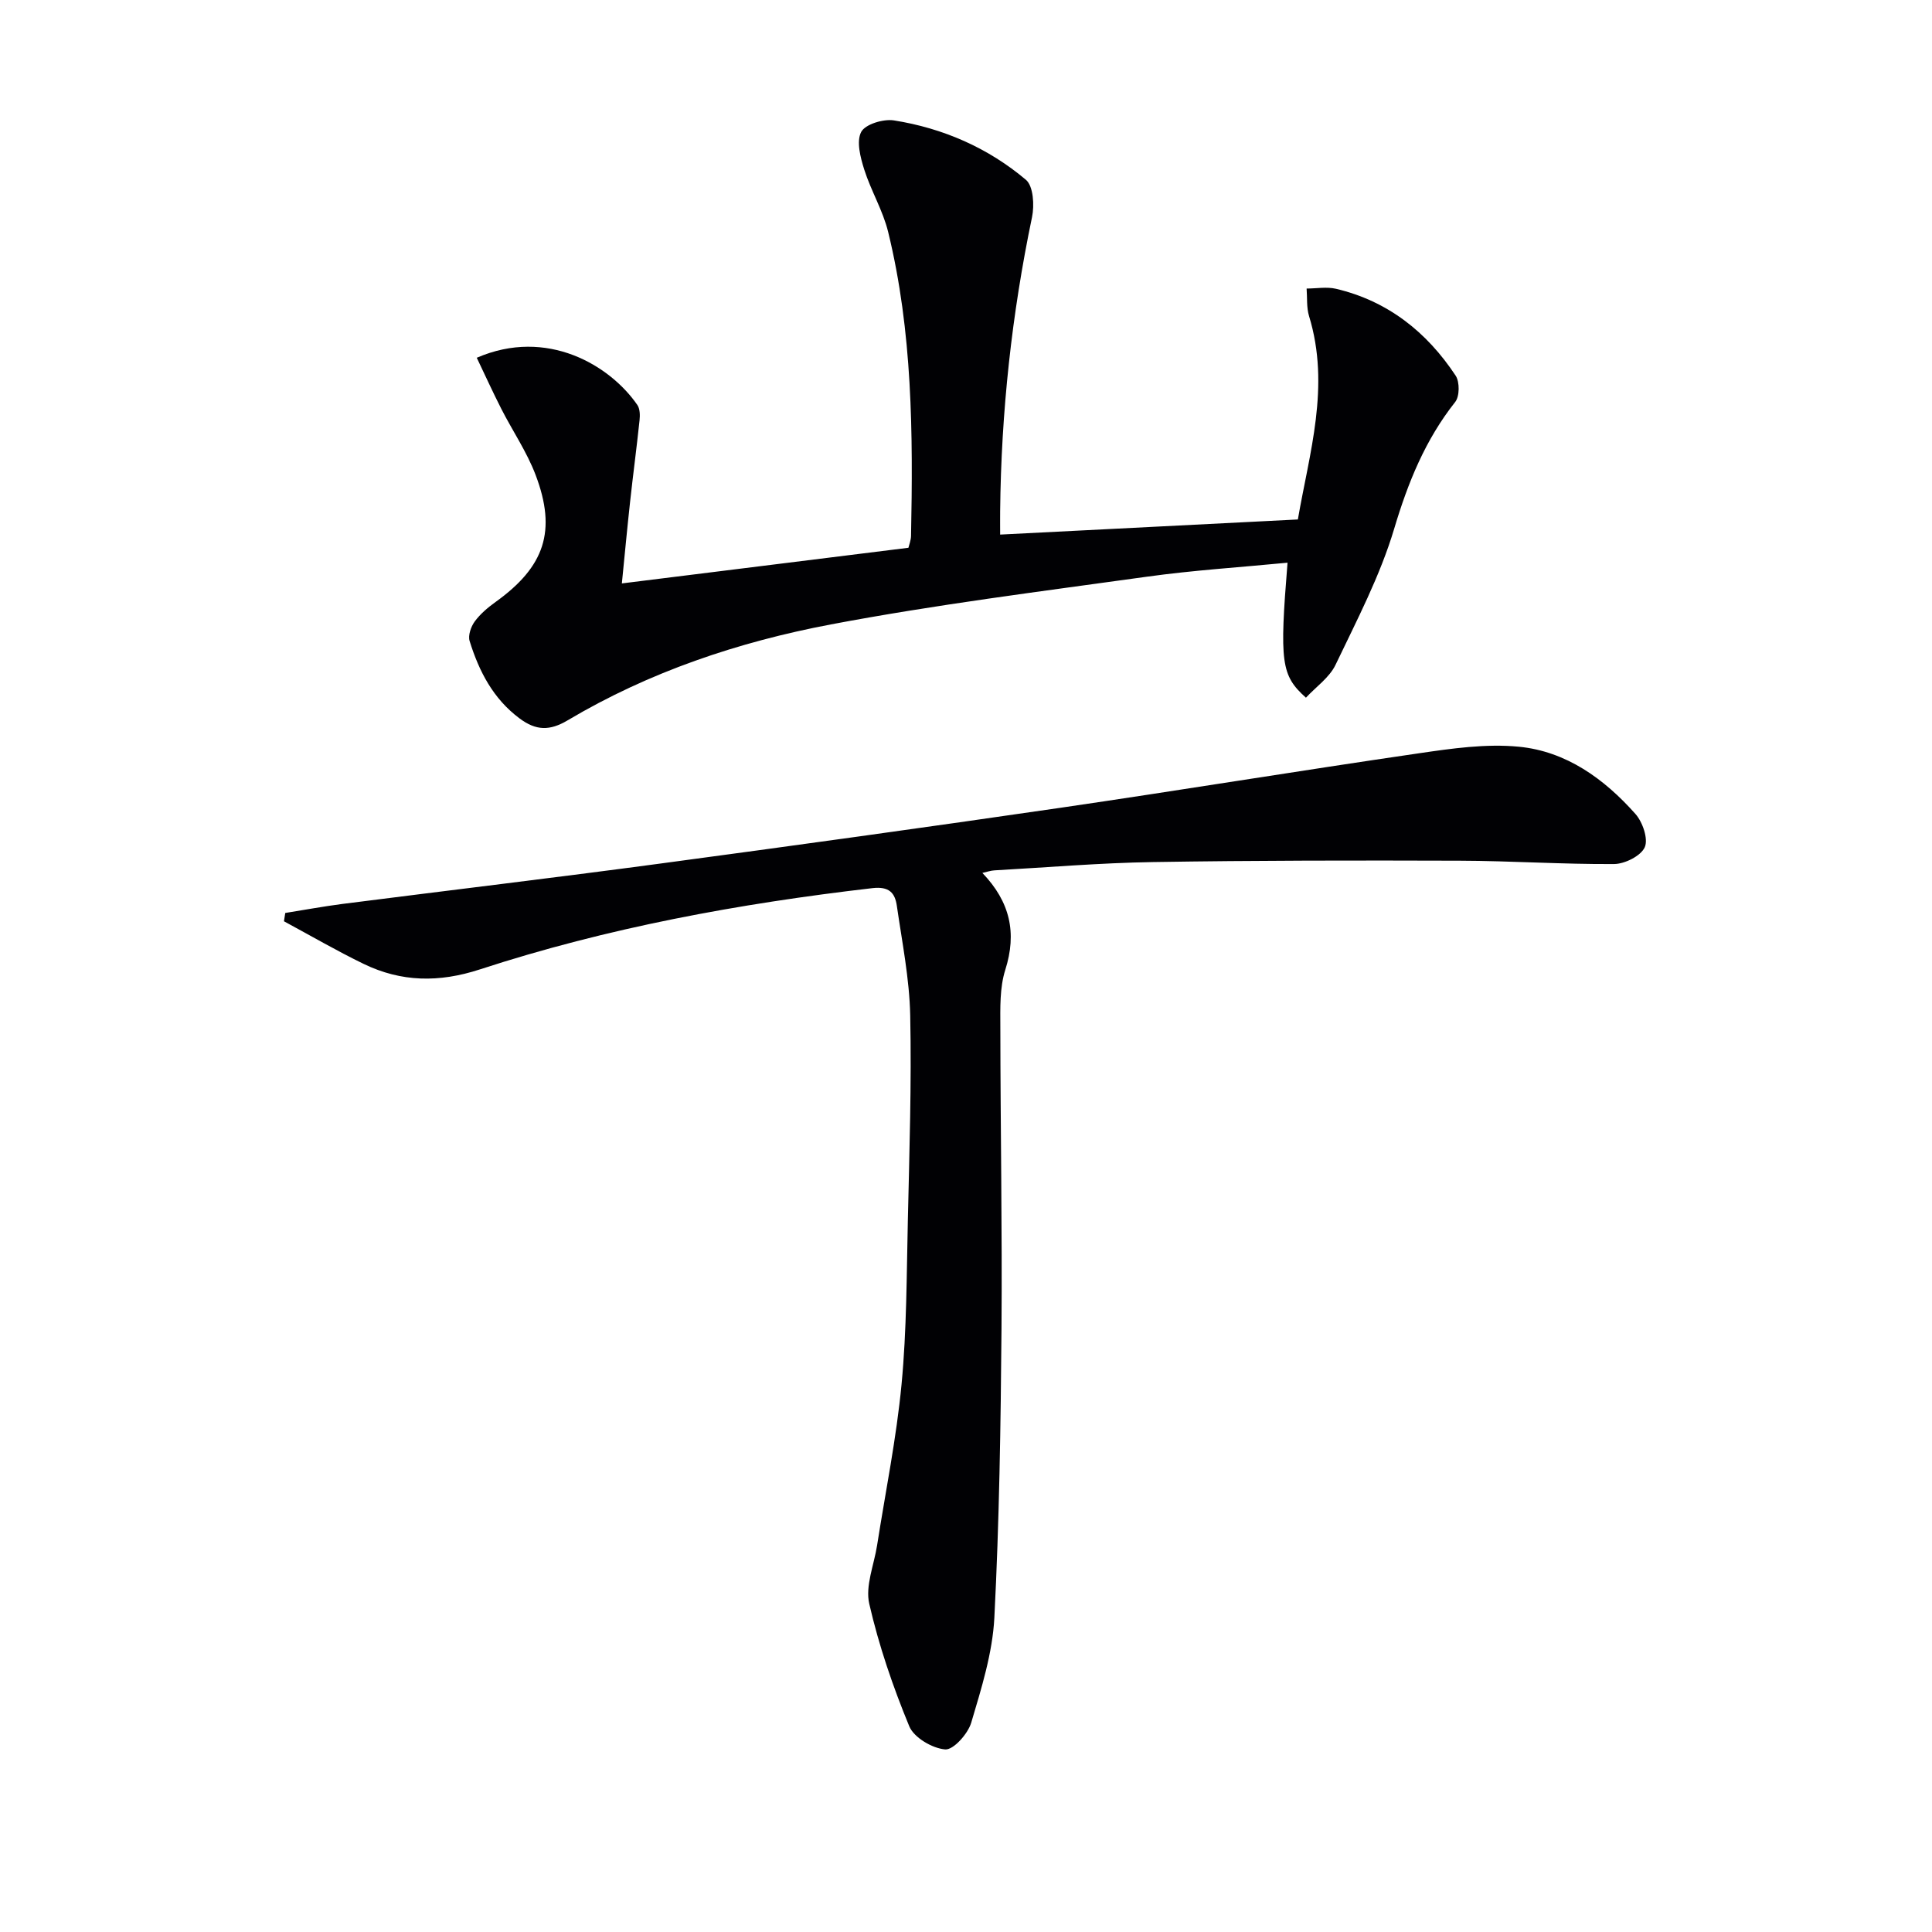
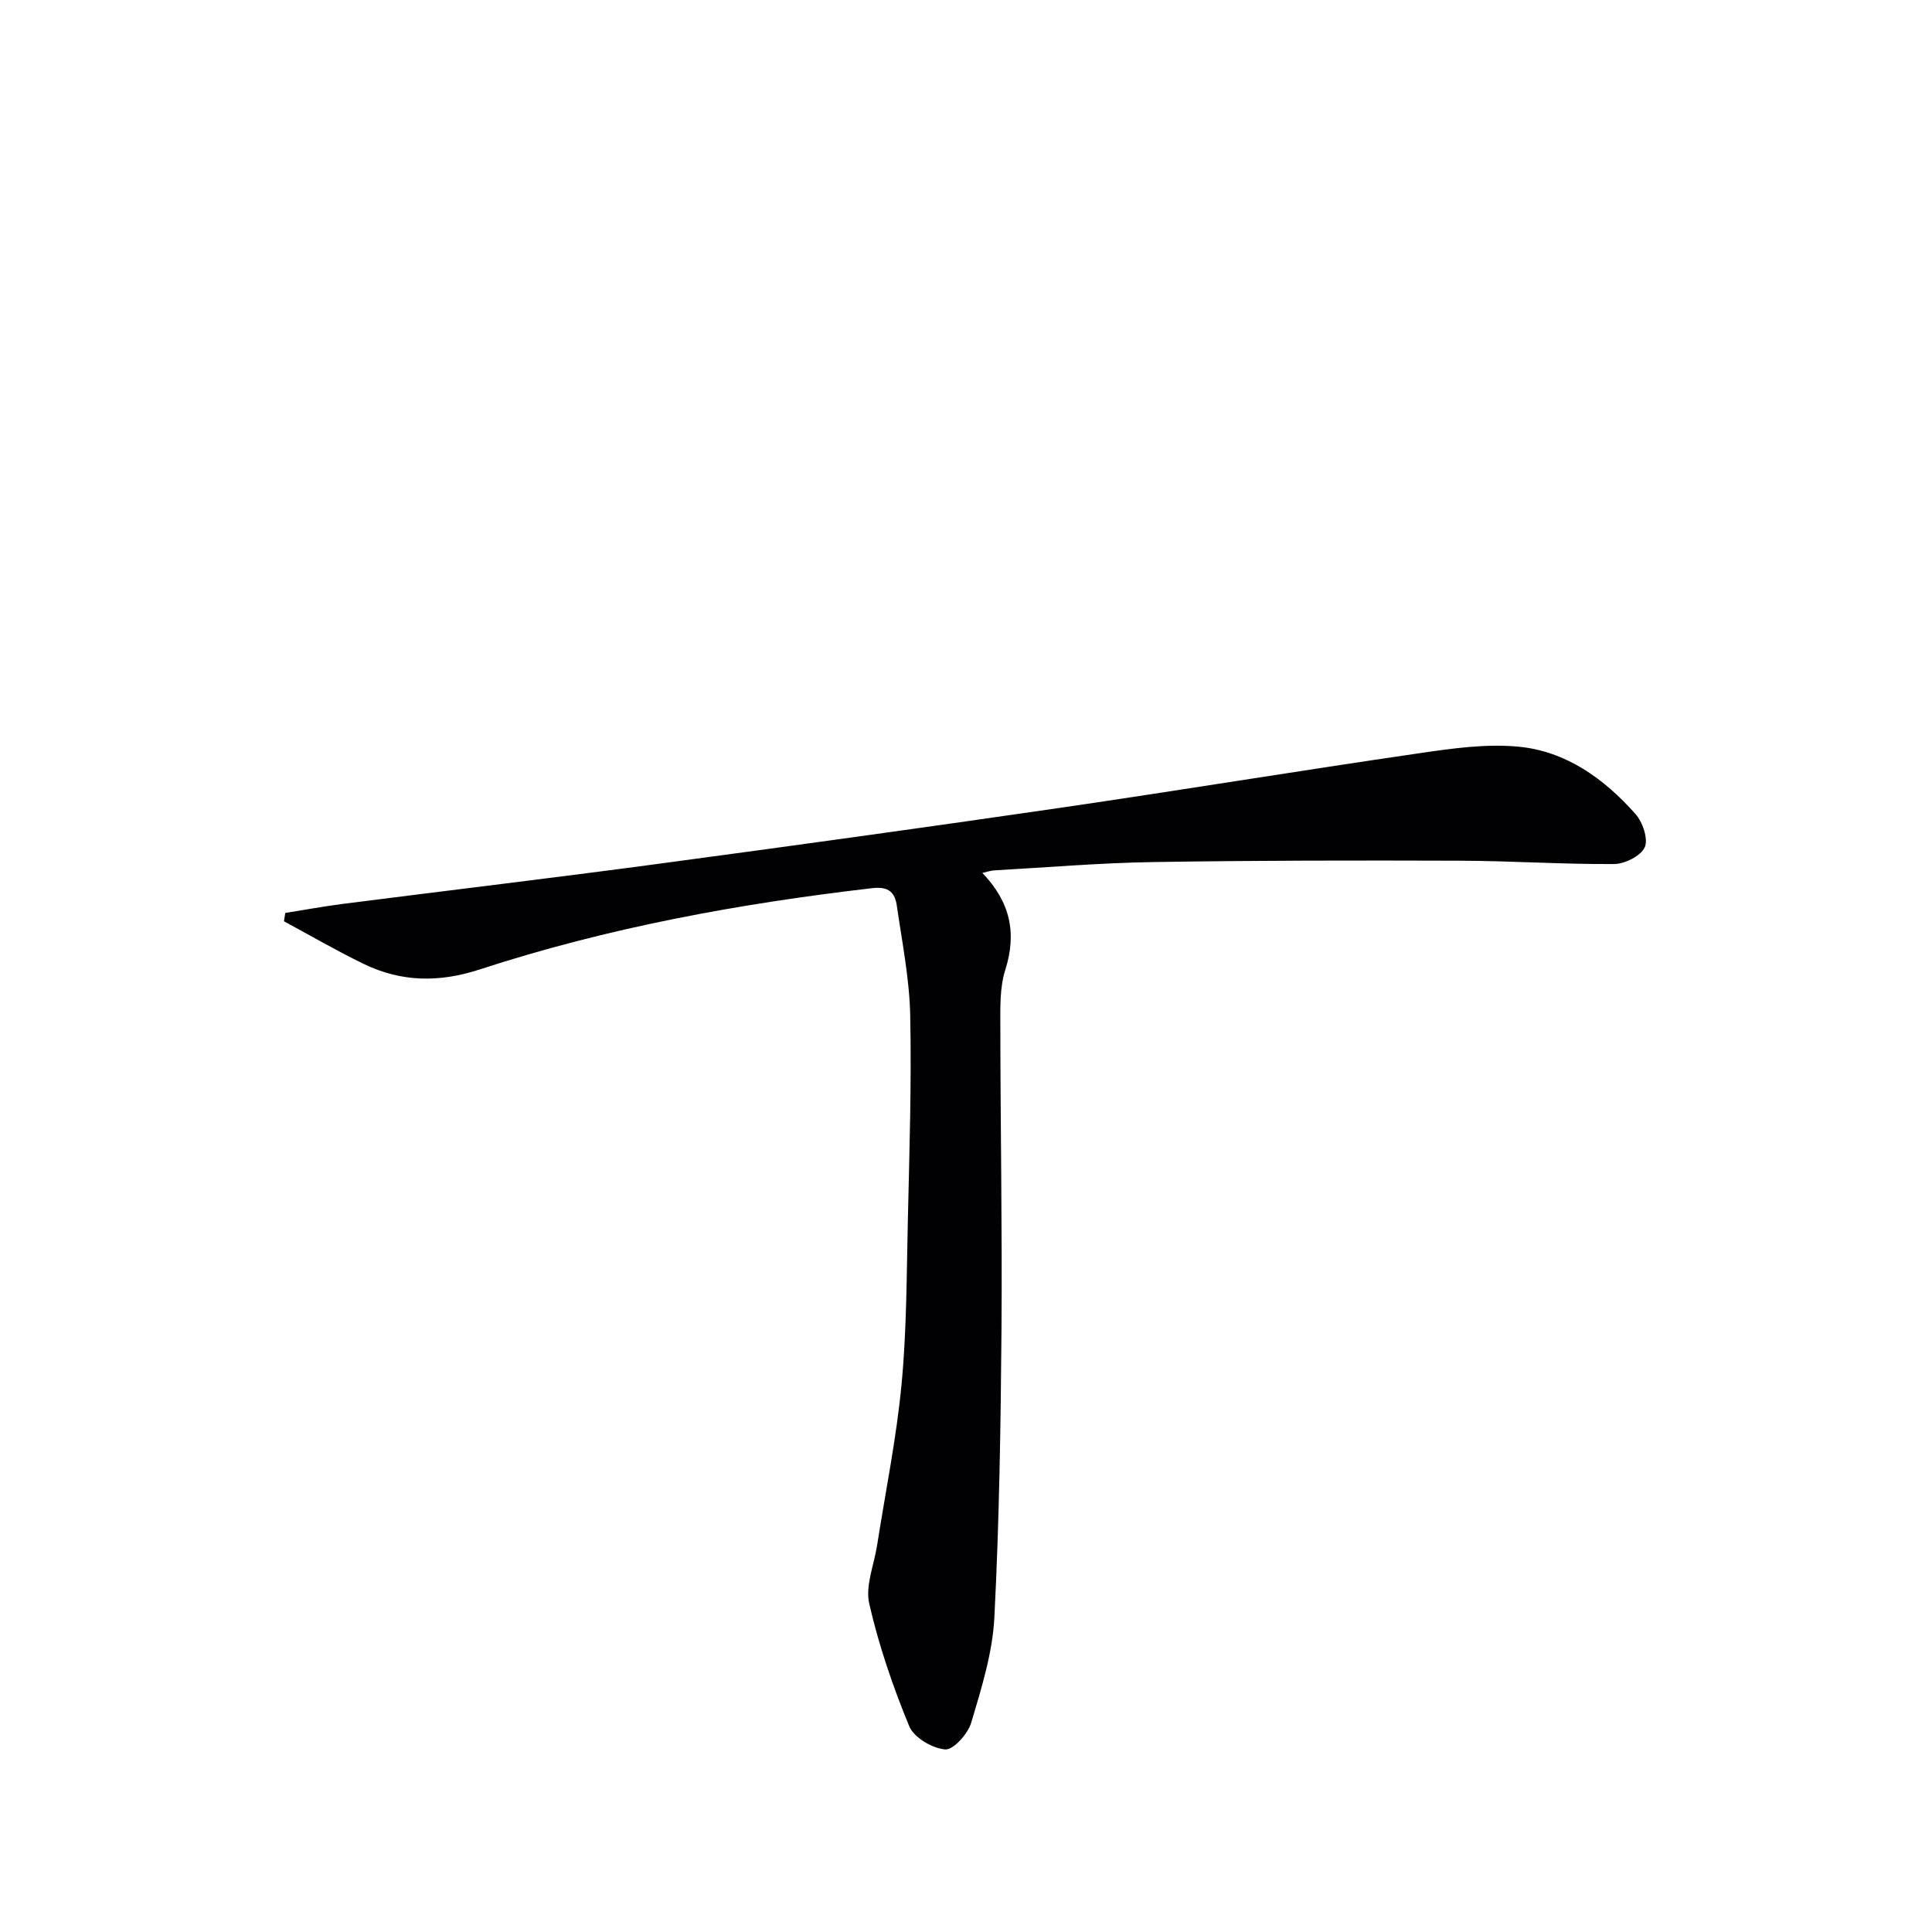
<svg xmlns="http://www.w3.org/2000/svg" enable-background="new 0 0 400 400" viewBox="0 0 400 400">
  <g fill="#010104">
    <path d="m203.39 180.73c5.74 5.99 7.18 12.39 4.74 20.08-1.17 3.7-1.03 7.89-1.02 11.86.02 20.83.4 41.66.24 62.48-.16 19.94-.46 39.89-1.48 59.79-.38 7.32-2.68 14.62-4.79 21.73-.69 2.31-3.7 5.67-5.39 5.53-2.67-.22-6.47-2.45-7.44-4.8-3.39-8.21-6.3-16.71-8.28-25.35-.85-3.71.99-8.05 1.62-12.09 1.74-11.12 4.01-22.2 5.07-33.39 1.07-11.24 1.04-22.6 1.3-33.91.32-14.15.78-28.3.49-42.44-.16-7.58-1.68-15.15-2.77-22.69-.39-2.68-1.6-4.05-5.06-3.65-27.6 3.2-54.83 8.19-81.25 16.82-8.48 2.77-16.28 2.64-24.09-1.14-5.6-2.72-11-5.86-16.49-8.82.09-.57.18-1.15.27-1.72 3.92-.62 7.83-1.35 11.76-1.86 21.91-2.8 43.85-5.41 65.75-8.35 27.64-3.71 55.27-7.53 82.87-11.55 24.8-3.62 49.53-7.69 74.33-11.3 6.83-1 13.89-2.02 20.69-1.36 9.81.95 17.68 6.65 24.13 13.91 1.5 1.68 2.7 5.18 1.94 6.9-.8 1.8-4.14 3.47-6.37 3.48-10.64.07-21.29-.66-31.94-.69-21.16-.07-42.32-.06-63.48.28-10.96.17-21.92 1.11-32.88 1.72-.76.04-1.51.32-2.47.53z" />
-     <path d="m128.75 120.79c19.88-2.47 39.42-4.91 59.33-7.38.14-.61.52-1.53.54-2.46.42-21.13.32-42.25-4.74-62.94-1.09-4.45-3.57-8.54-4.96-12.94-.78-2.49-1.65-5.79-.62-7.75.84-1.6 4.59-2.74 6.79-2.39 10.15 1.61 19.47 5.67 27.32 12.3 1.54 1.31 1.77 5.27 1.26 7.73-4.19 20.08-6.39 40.35-6.6 60.85-.02 1.48 0 2.95 0 4.87 20.55-1.04 40.71-2.07 61.64-3.13 2.35-13.69 6.77-27.55 2.32-42.09-.55-1.79-.36-3.81-.51-5.72 2.03 0 4.16-.4 6.08.05 10.73 2.53 18.81 8.95 24.78 17.99.85 1.29.83 4.28-.1 5.45-6.2 7.84-9.77 16.66-12.63 26.24-2.91 9.74-7.73 18.94-12.14 28.17-1.27 2.65-4.06 4.57-6.13 6.81-5.16-4.63-5.48-7.3-3.81-27.95-9.77.95-19.5 1.56-29.12 2.9-21.85 3.04-43.77 5.78-65.43 9.88-19.12 3.62-37.61 9.82-54.5 19.86-3.72 2.21-6.54 2.14-9.94-.39-5.5-4.1-8.4-9.77-10.35-16.03-.36-1.15.27-2.97 1.05-4.04 1.15-1.57 2.73-2.91 4.34-4.06 10.13-7.28 12.69-14.67 8.26-26.32-1.81-4.76-4.76-9.08-7.09-13.65-1.77-3.48-3.39-7.04-5.08-10.58 14.54-6.3 27.6 1.57 33.25 9.78.55.8.56 2.14.45 3.18-.59 5.61-1.34 11.21-1.95 16.81-.6 5.47-1.11 10.93-1.71 16.95z" />
  </g>
</svg>